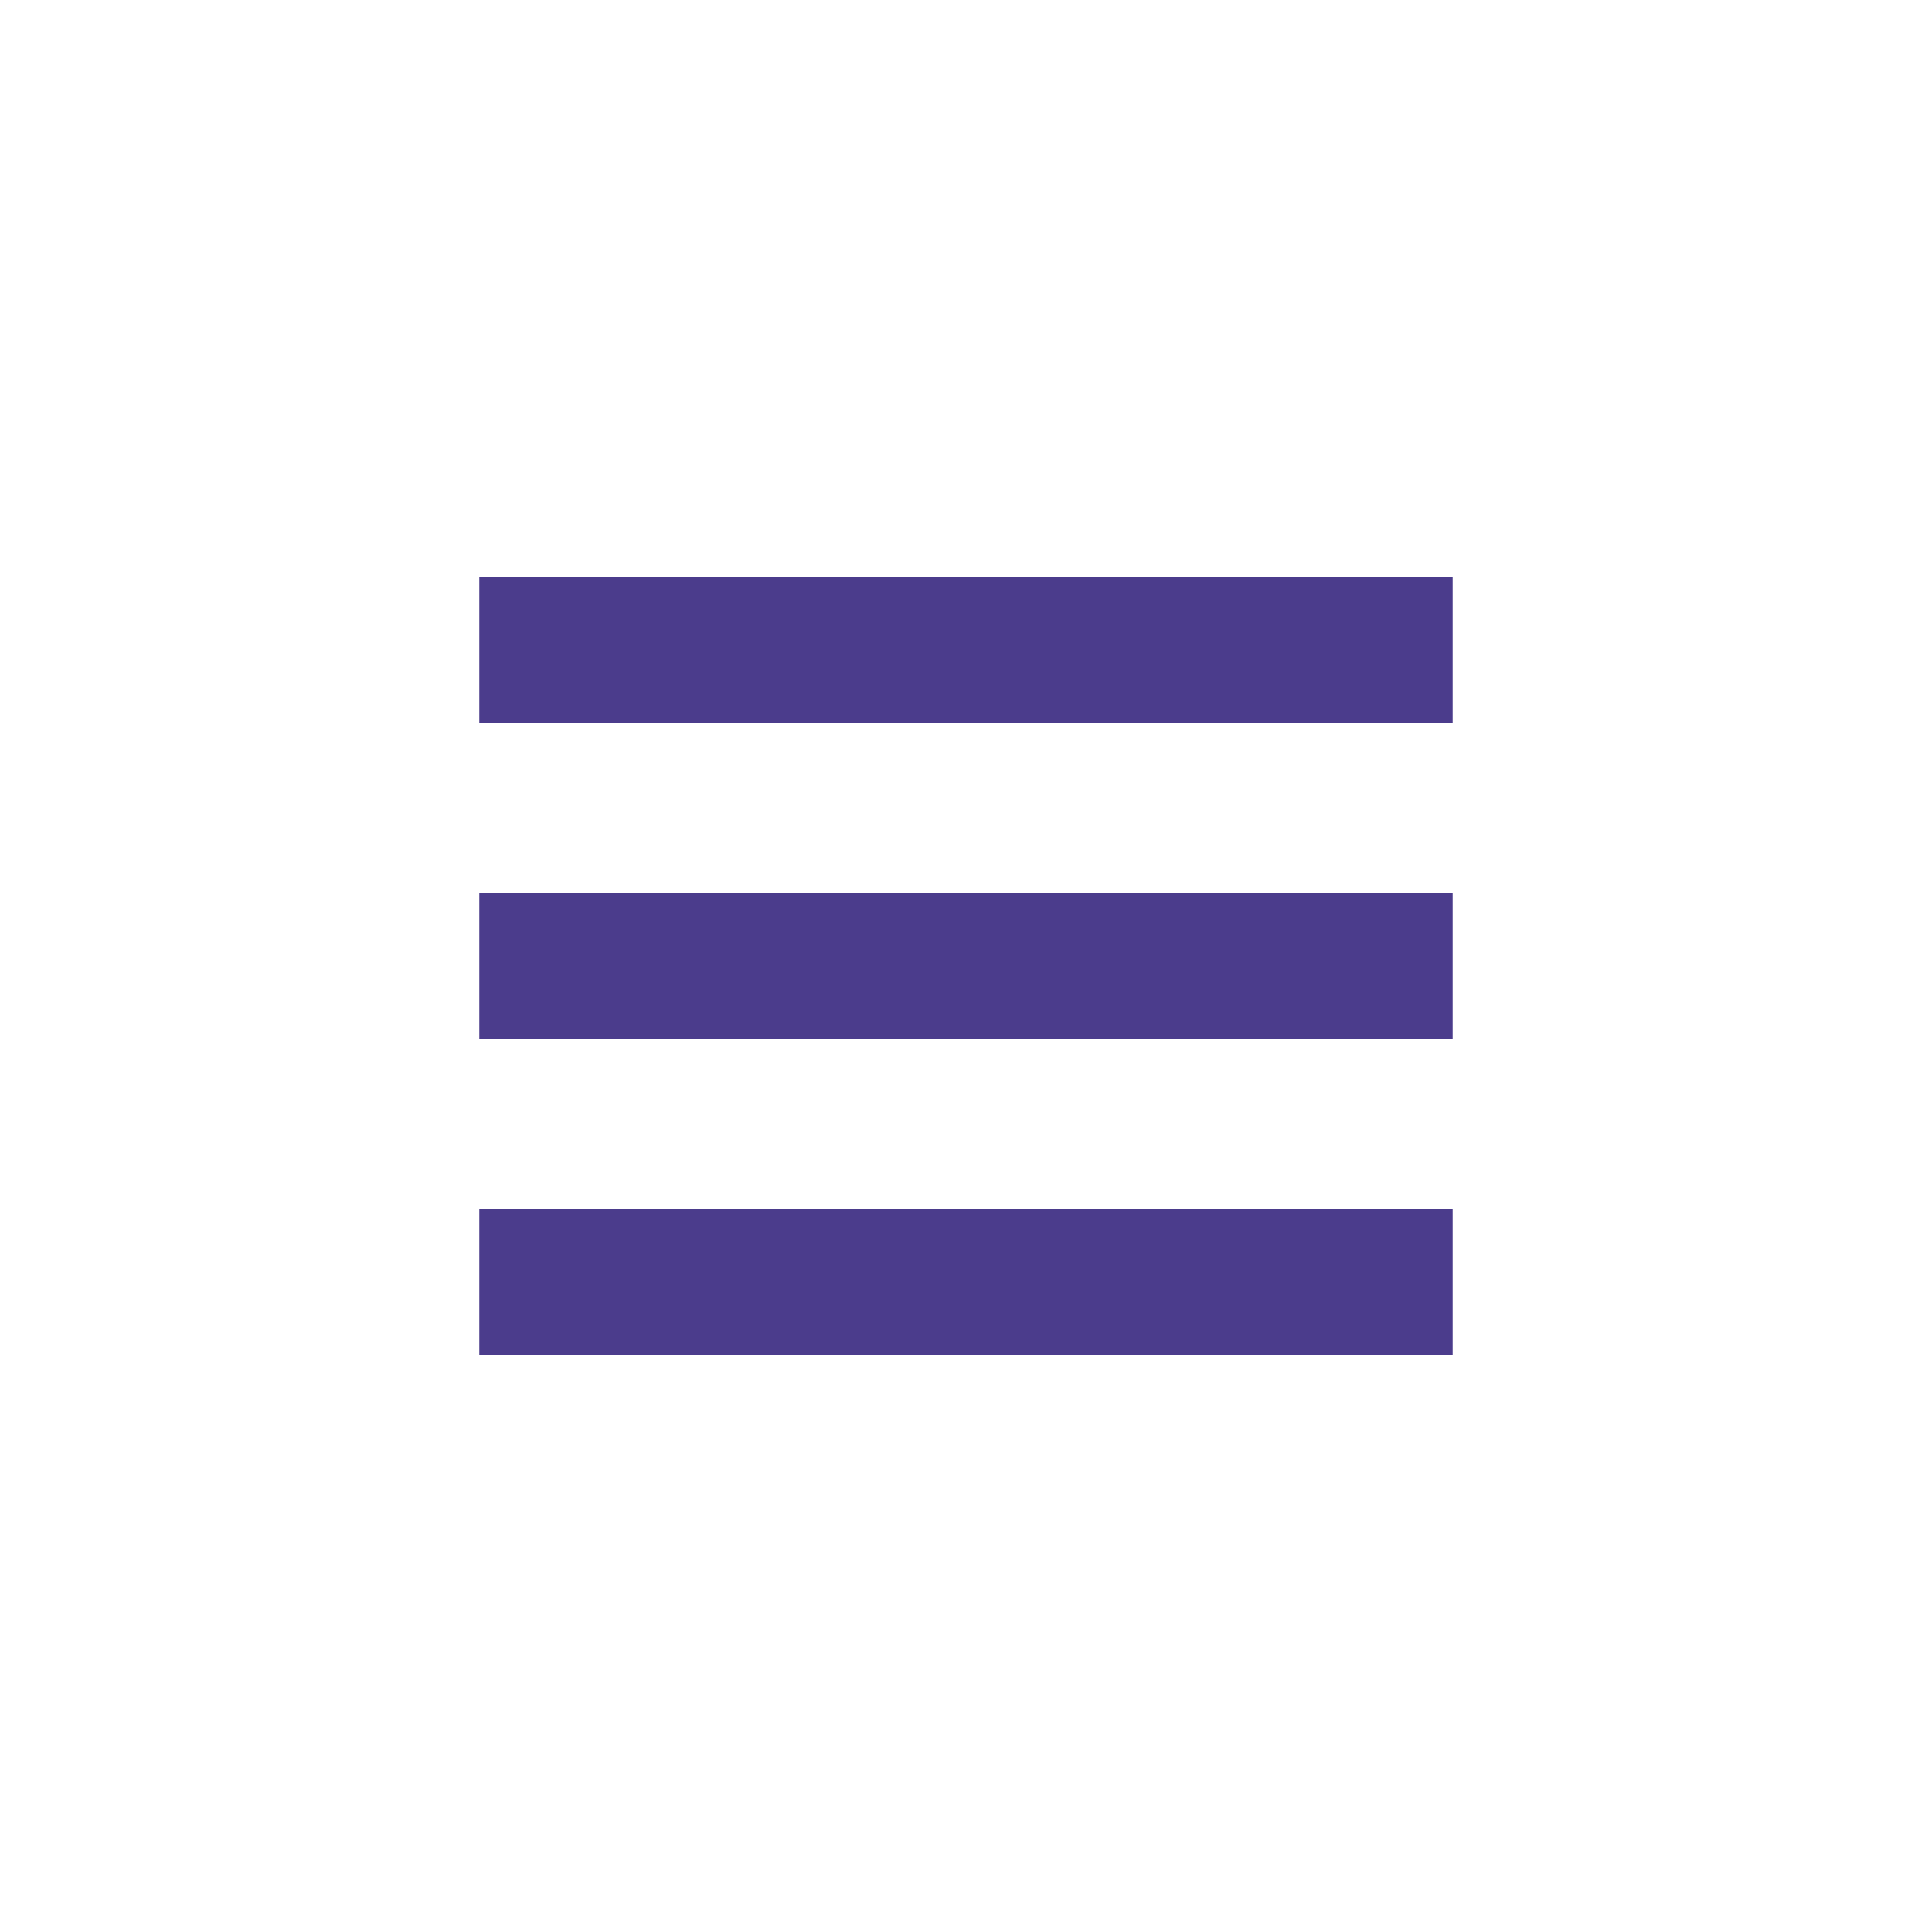
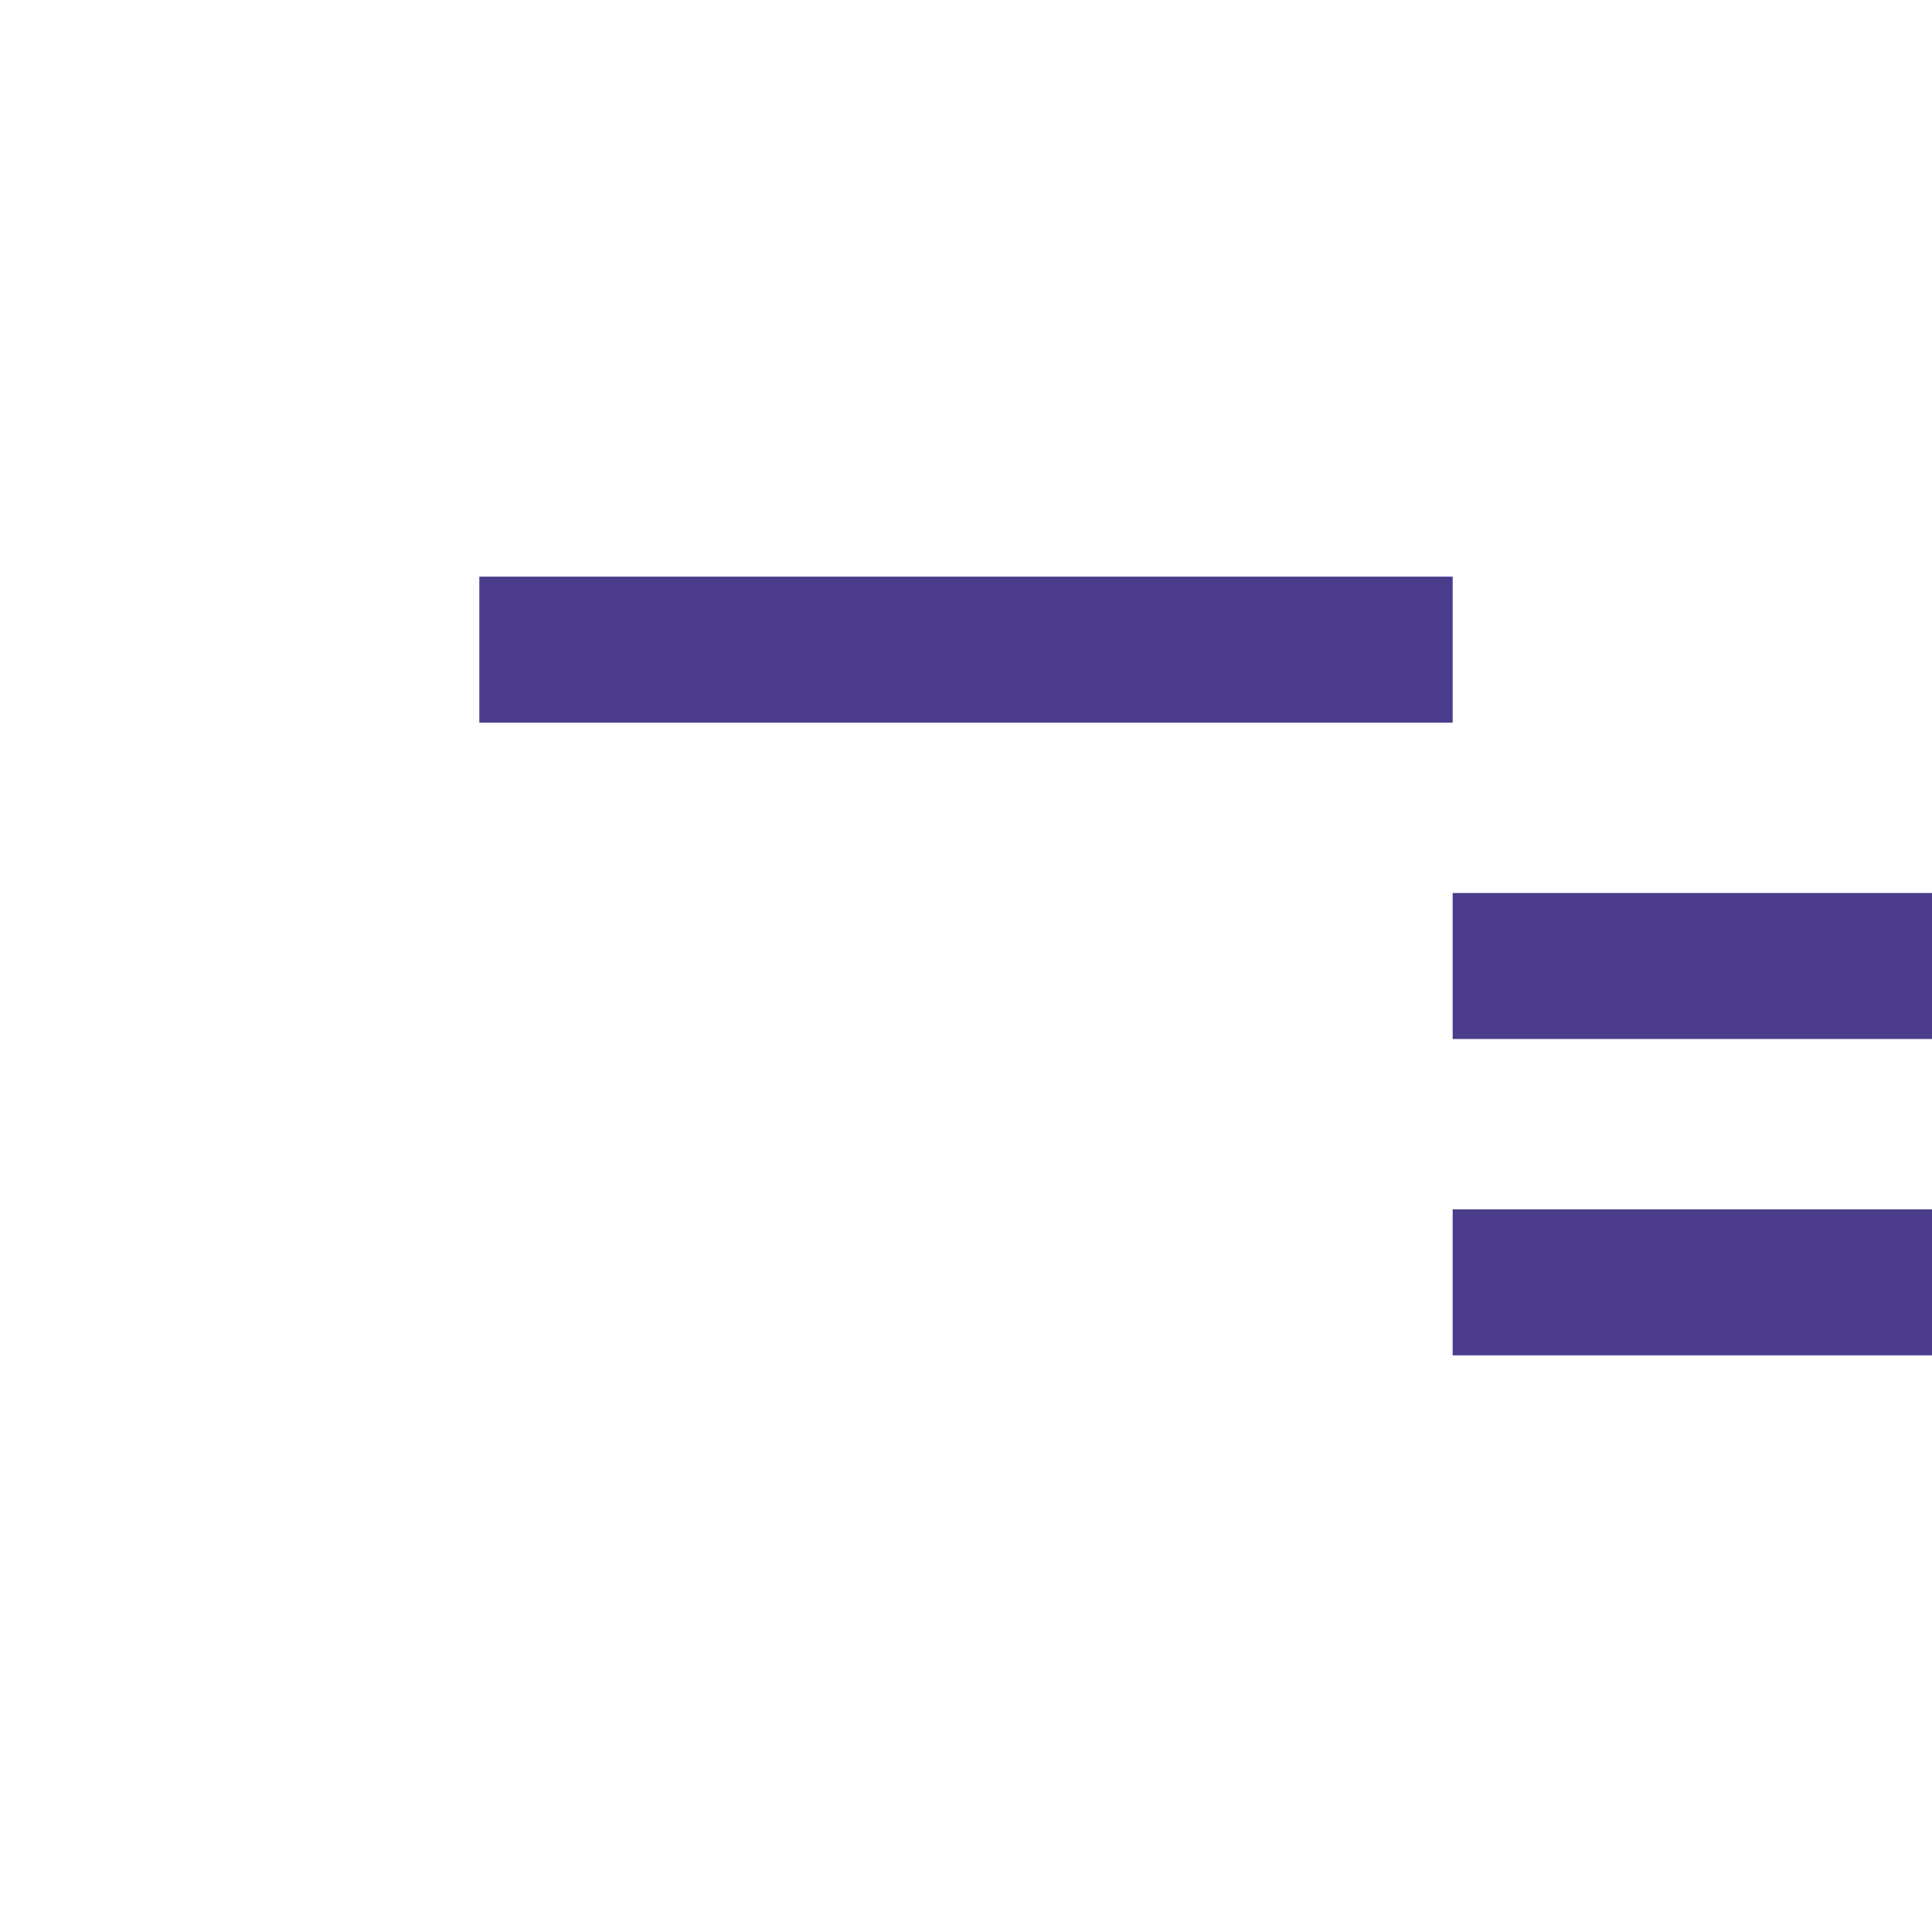
<svg xmlns="http://www.w3.org/2000/svg" width="1200pt" height="1200pt" version="1.1" viewBox="0 0 1200 1200">
-   <path d="m297.71 358.17v90.688h604.57v-90.688zm0 196.49v90.688h604.57v-90.688zm0 196.48v90.688h604.57v-90.688z" fill="#4b3c8c" />
+   <path d="m297.71 358.17v90.688h604.57v-90.688m0 196.49v90.688h604.57v-90.688zm0 196.48v90.688h604.57v-90.688z" fill="#4b3c8c" />
</svg>